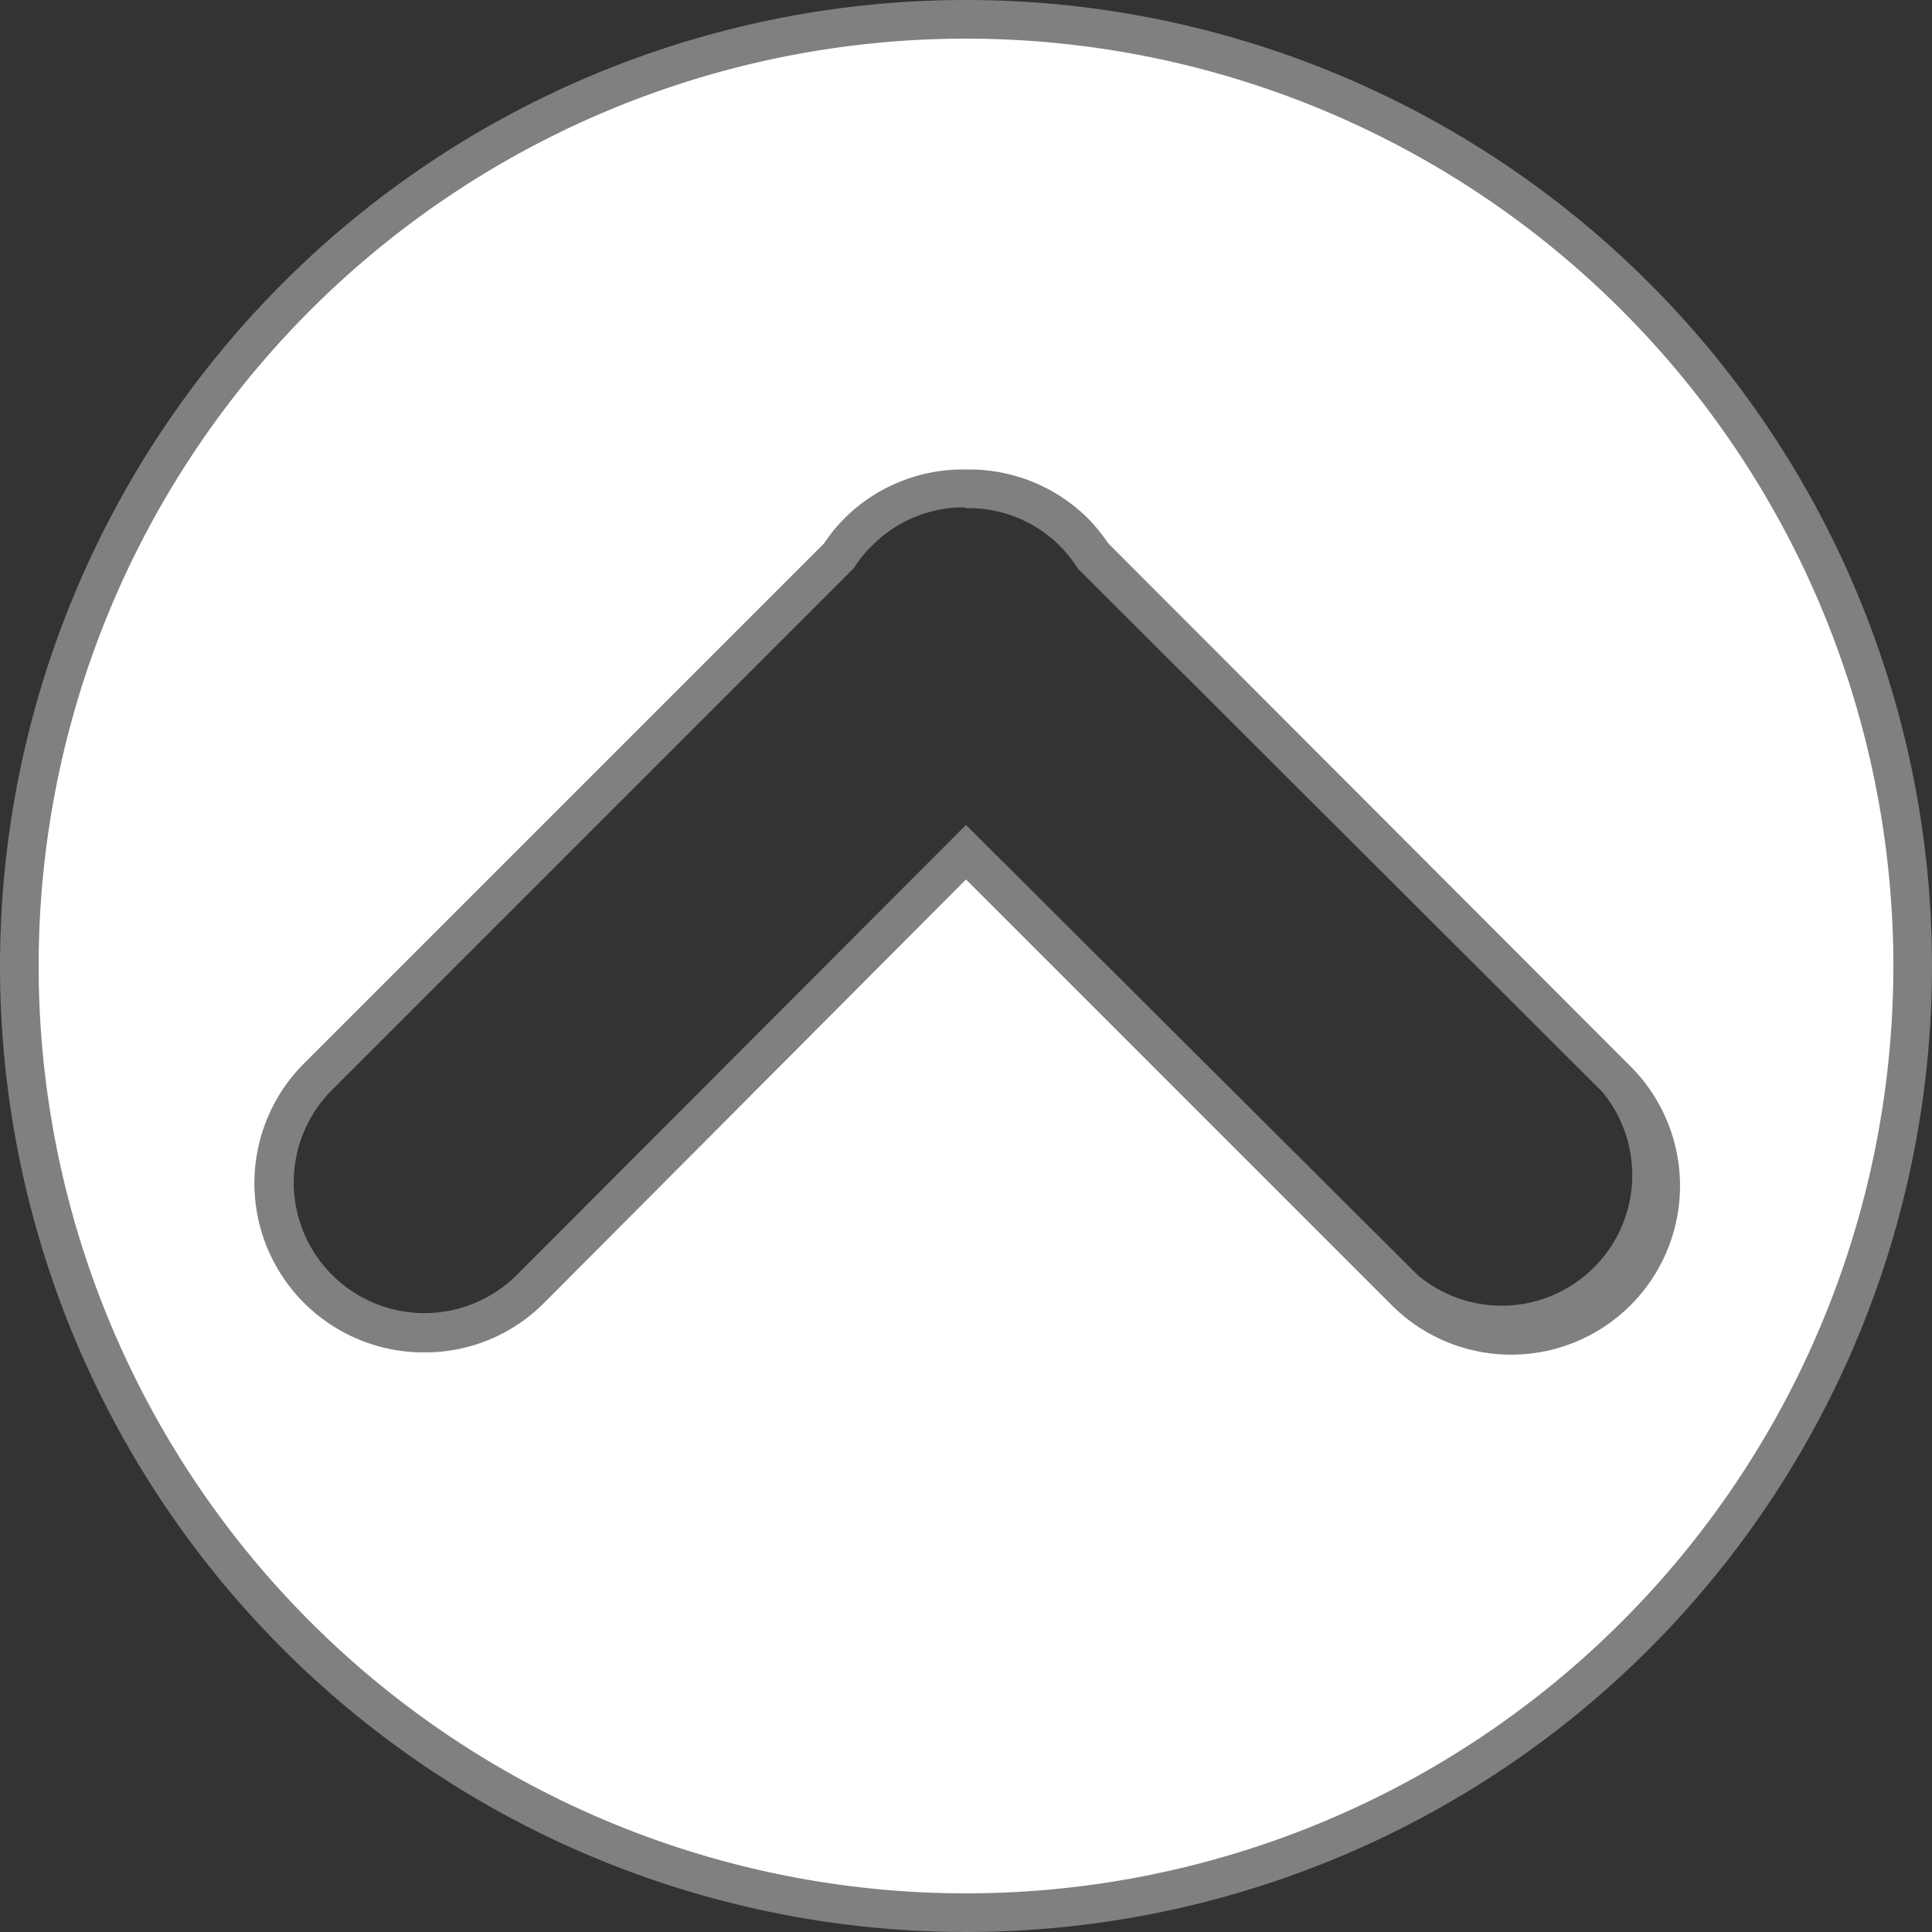
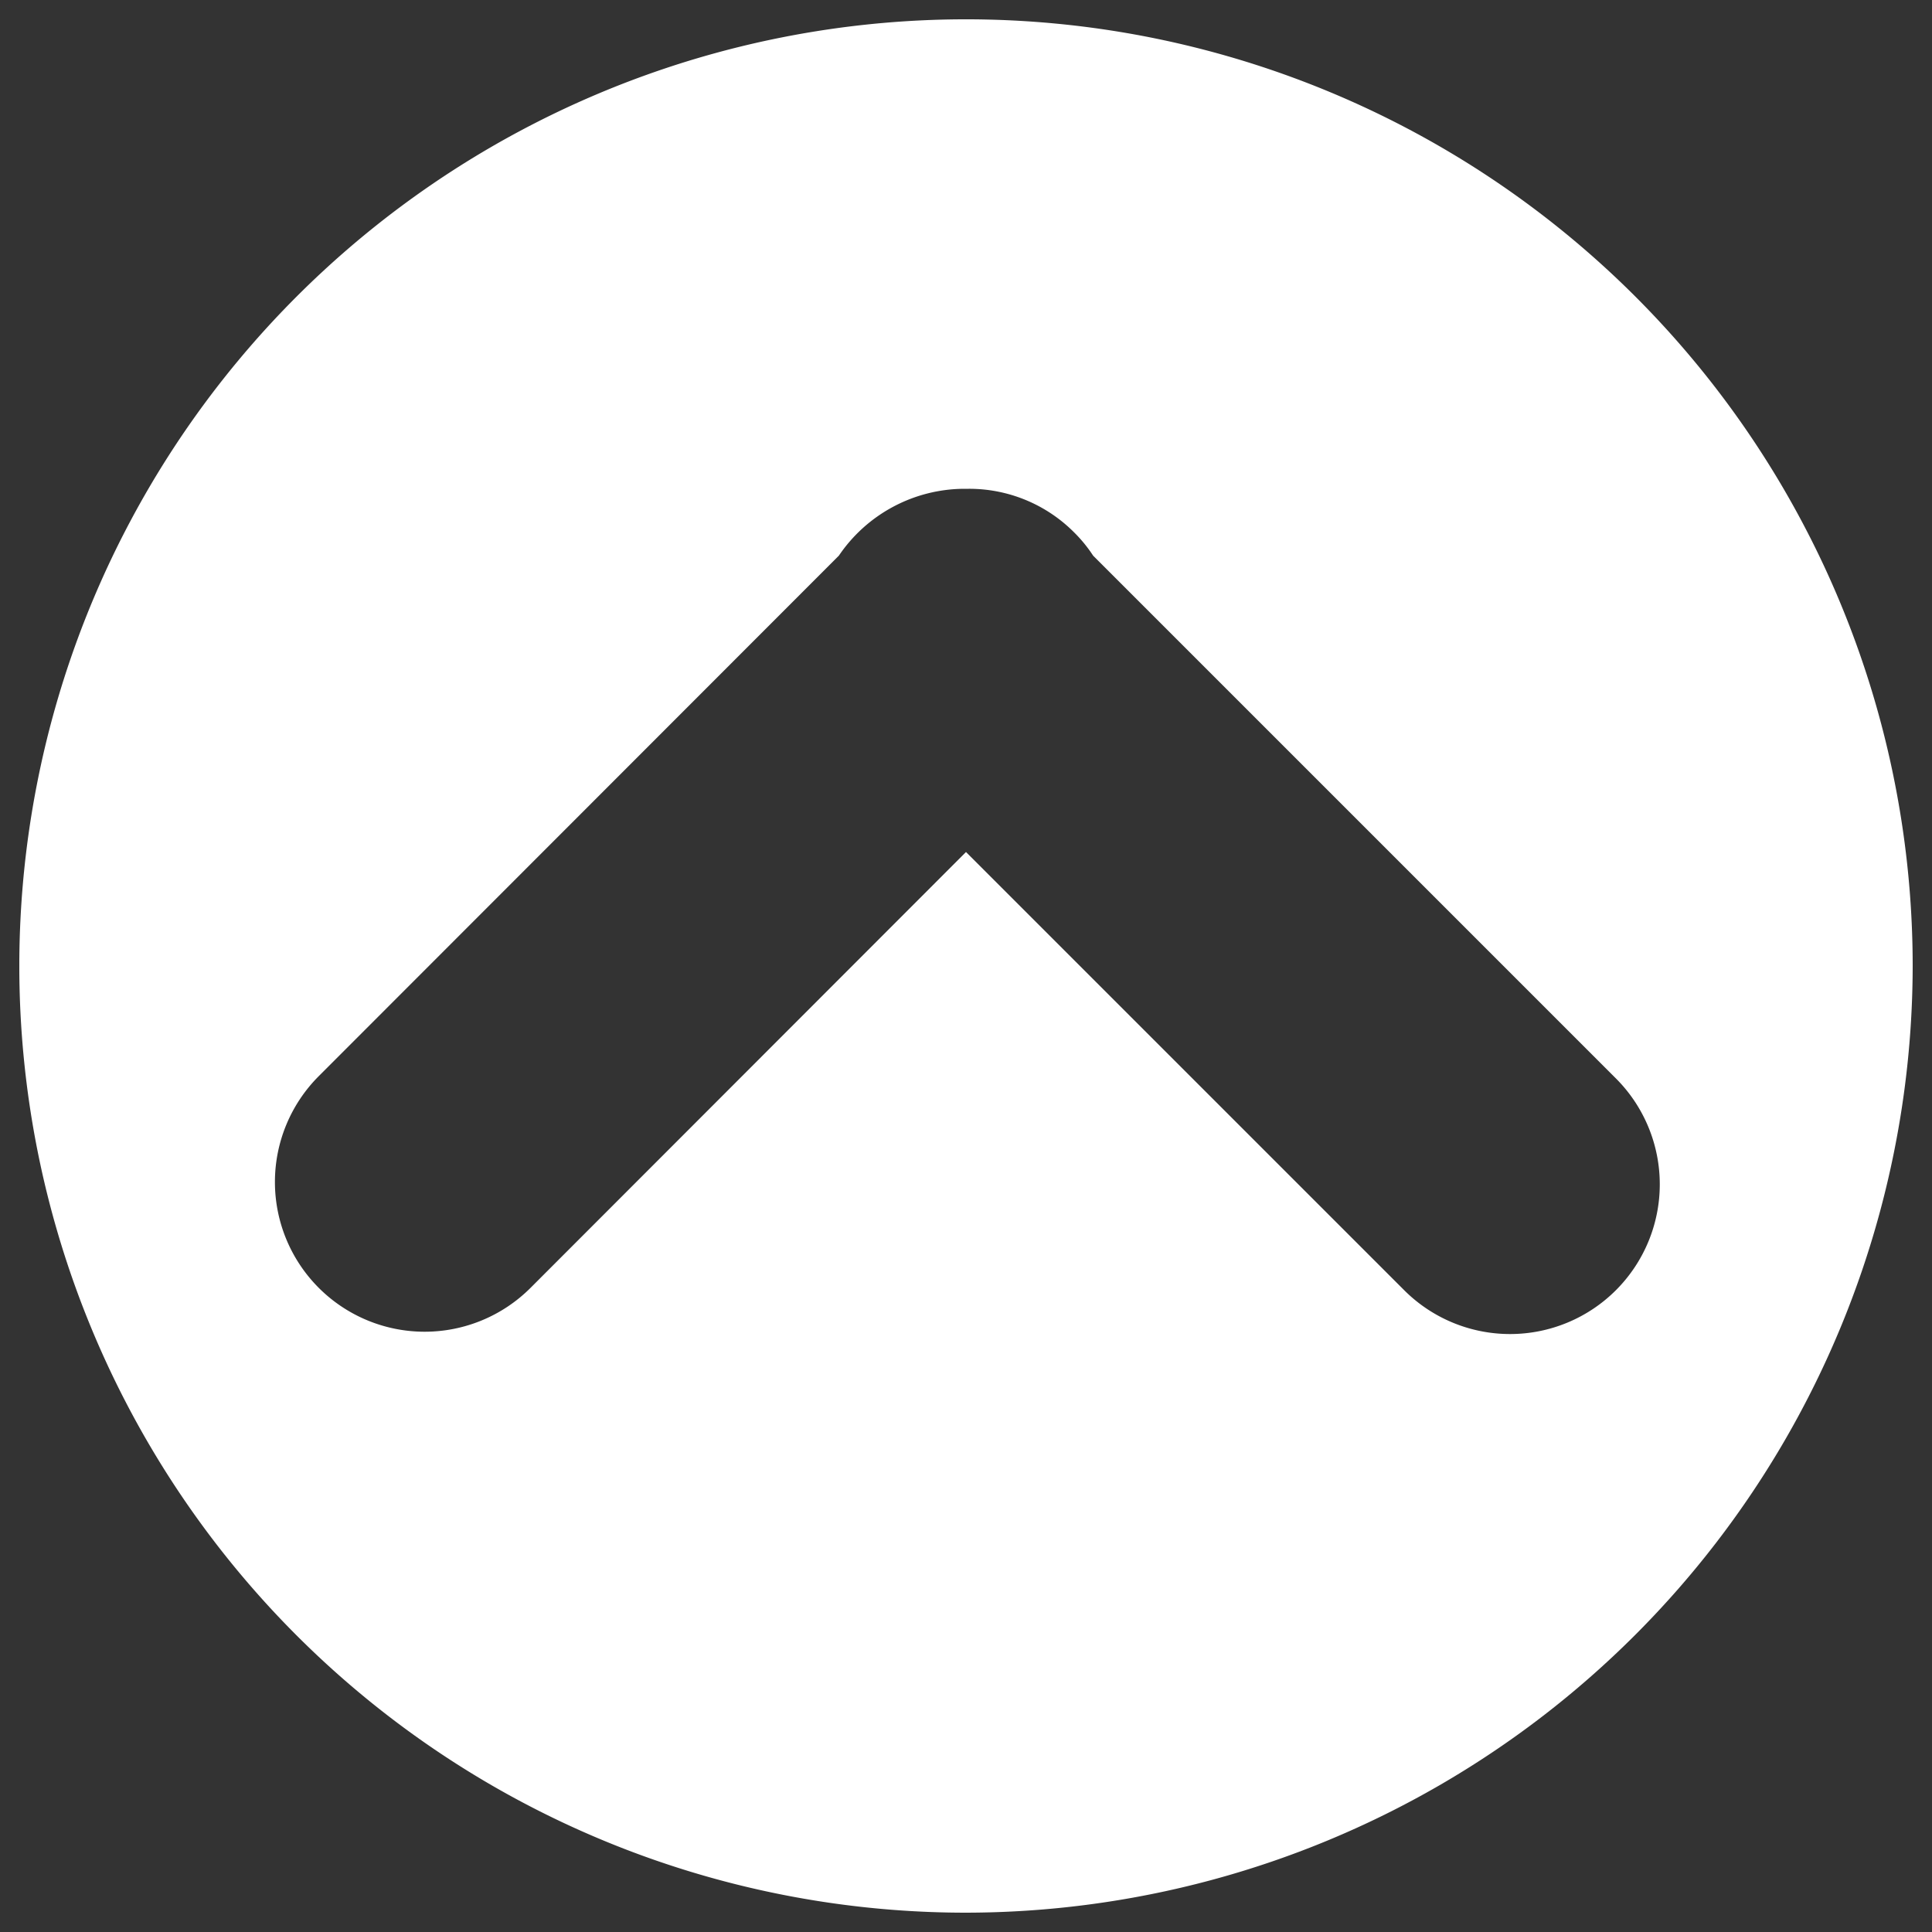
<svg xmlns="http://www.w3.org/2000/svg" viewBox="0 0 50 50">
  <rect x="0" y="0" width="50" height="50" fill="#333333" stroke="none" />
  <defs>
    <style>.cls-1{fill:#fff;}.cls-2{fill:gray;}</style>
  </defs>
  <title>Element 1</title>
  <g id="Ebene_2" data-name="Ebene 2">
    <g id="Ebene_1-2" data-name="Ebene 1">
      <path class="cls-1" d="M25,49.5A24.5,24.5,0,1,1,49.5,25,24.53,24.53,0,0,1,25,49.5ZM36.34,33.39a3.87,3.87,0,1,0,5.48-5.48L28.29,14.38a3.66,3.66,0,0,0-.49-.6,3.83,3.83,0,0,0-2.73-1.13h-.13a3.94,3.94,0,0,0-3.23,1.73L8.25,27.85a3.87,3.87,0,1,0,5.48,5.48L25,22.05Z" />
-       <path class="cls-2" d="M25,1A24,24,0,1,1,1,25,24,24,0,0,1,25,1m0,11.15h-.06a4.34,4.34,0,0,0-3.09,1.27,4.14,4.14,0,0,0-.52.64L7.89,27.5A4.38,4.38,0,0,0,11,35a4.34,4.34,0,0,0,3.09-1.29L25,22.76l11,11a4.37,4.37,0,1,0,6.18-6.18L28.68,14.06a4.68,4.68,0,0,0-.52-.64,4.36,4.36,0,0,0-3.09-1.27H25M25,0A25,25,0,1,0,50,25,25,25,0,0,0,25,0Zm0,13.15h.07a3.34,3.34,0,0,1,2.38,1,3.53,3.53,0,0,1,.45.57L41.47,28.26A3.38,3.38,0,0,1,36.69,33L25,21.35,13.37,33A3.38,3.38,0,0,1,8.6,28.2L22.1,14.7a3.11,3.11,0,0,1,.46-.57,3.34,3.34,0,0,1,2.38-1Z" />
    </g>
  </g>
</svg>